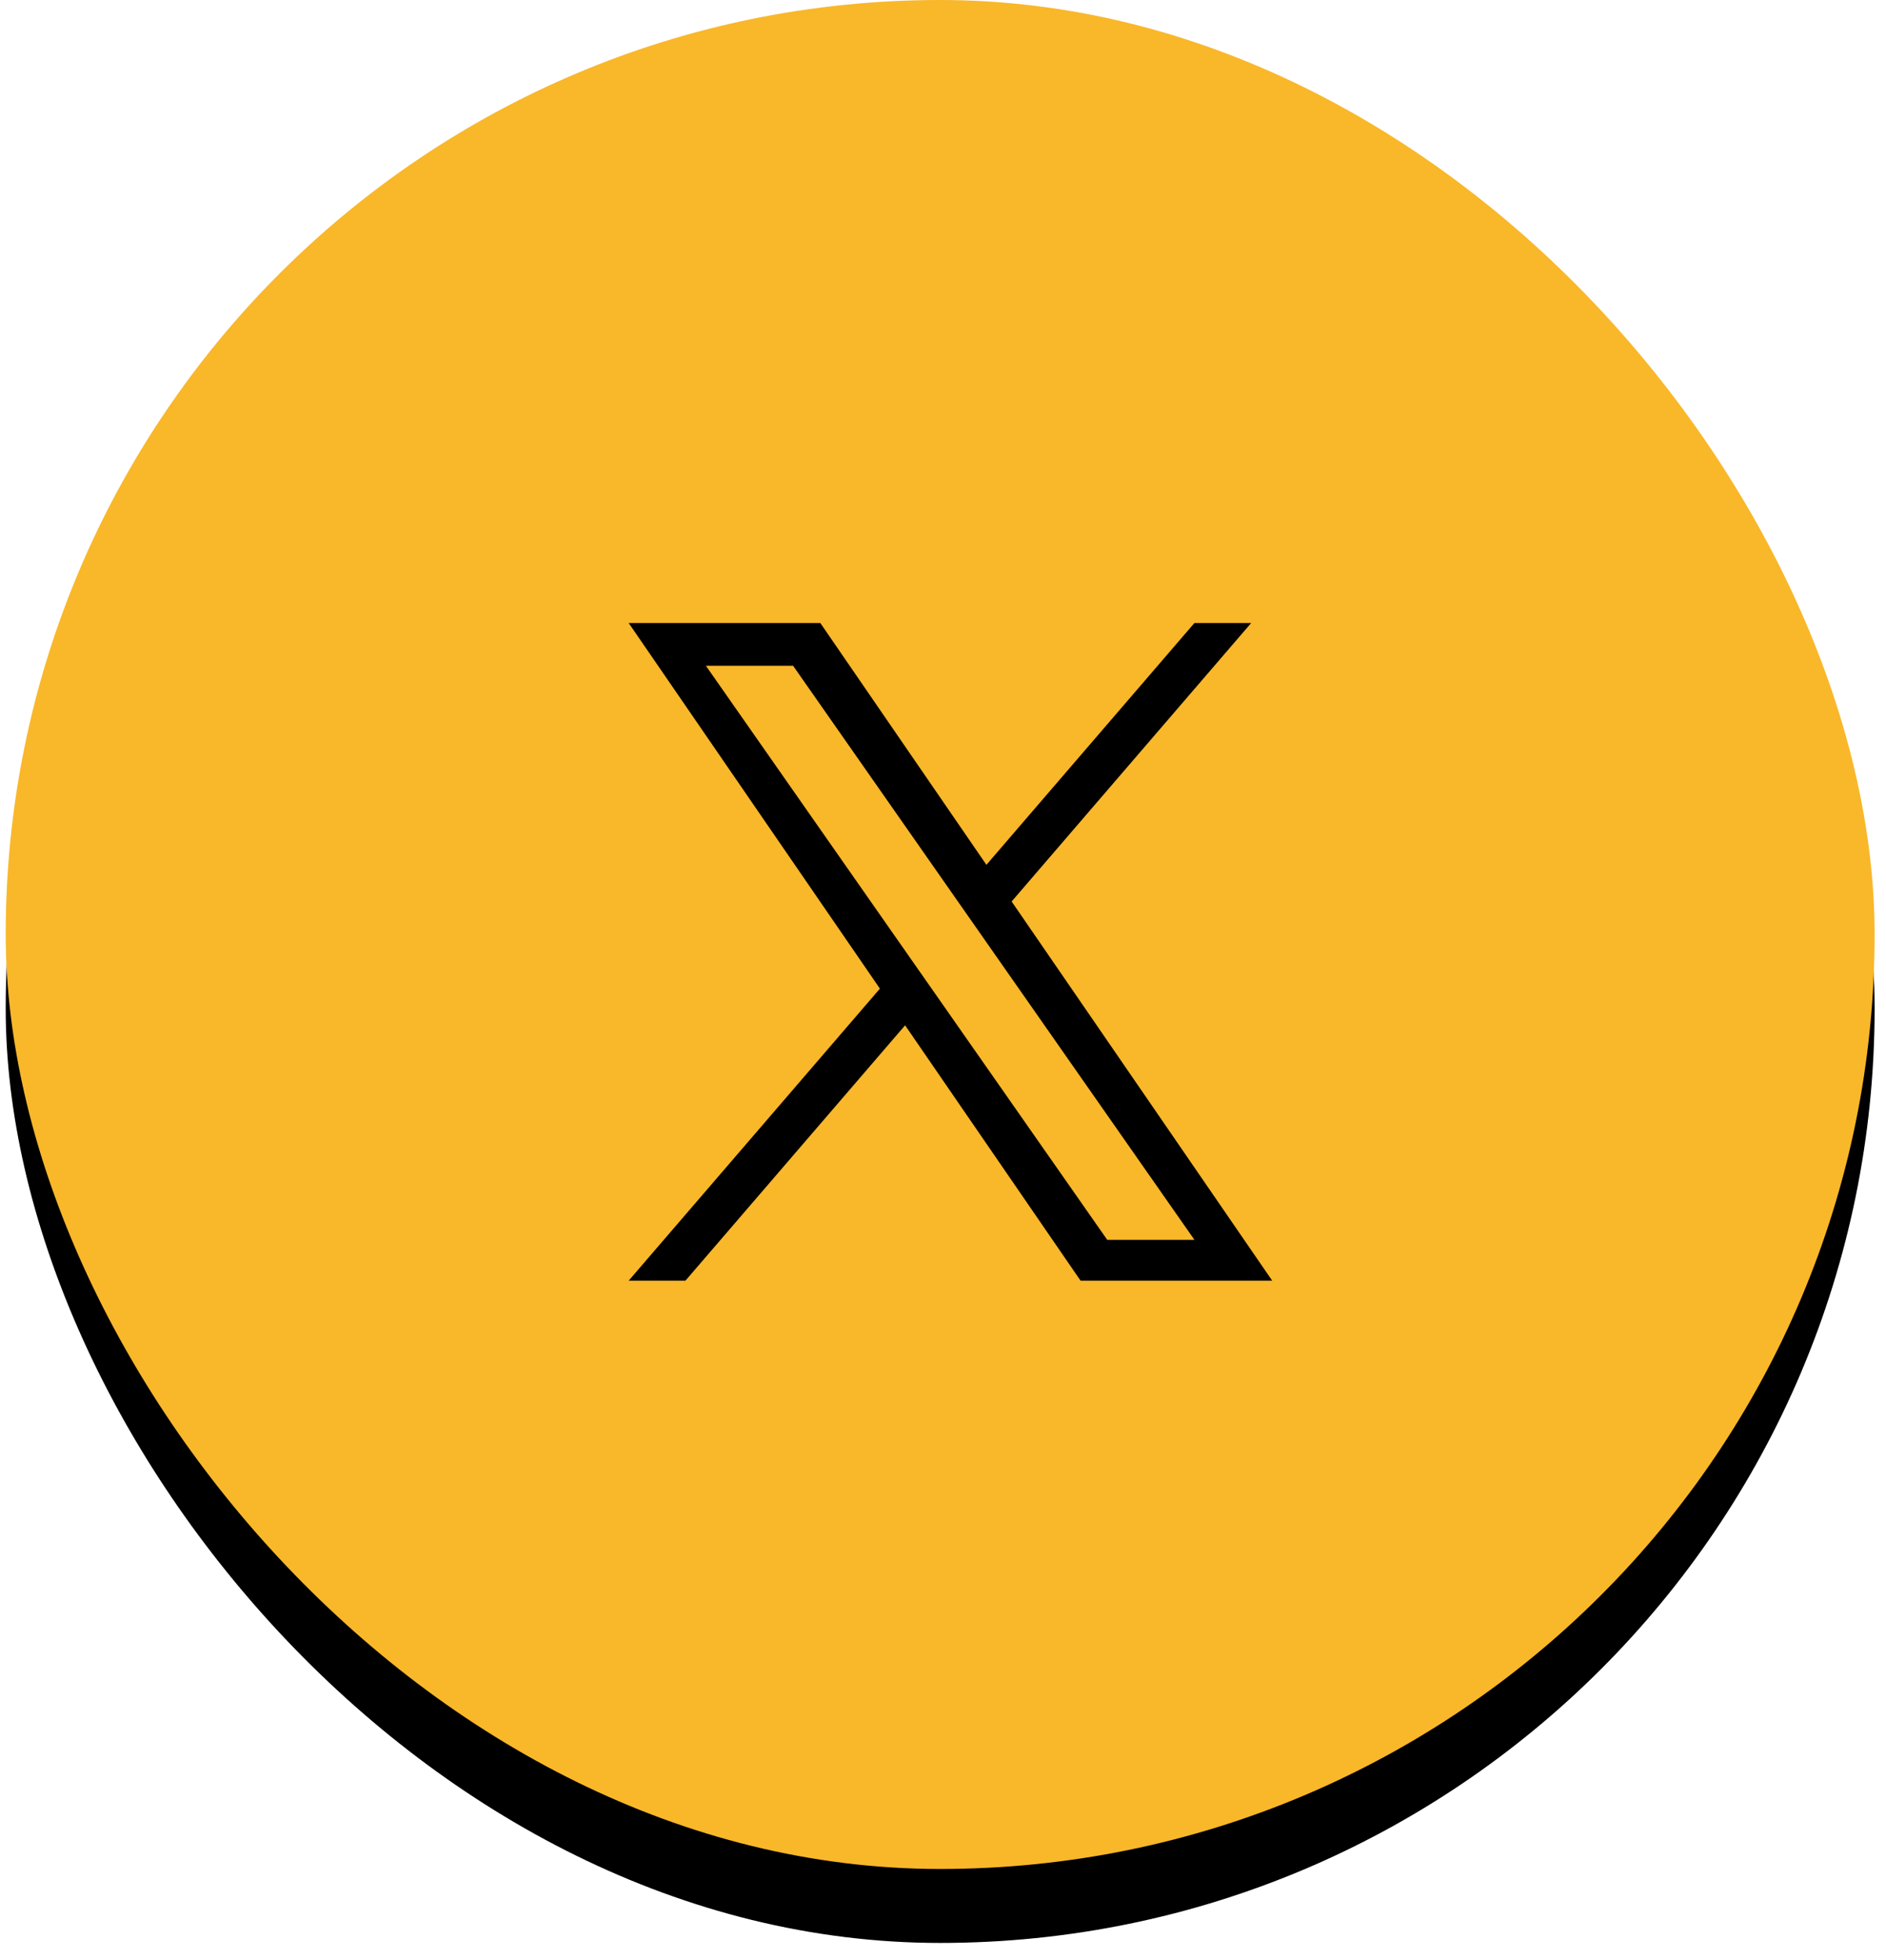
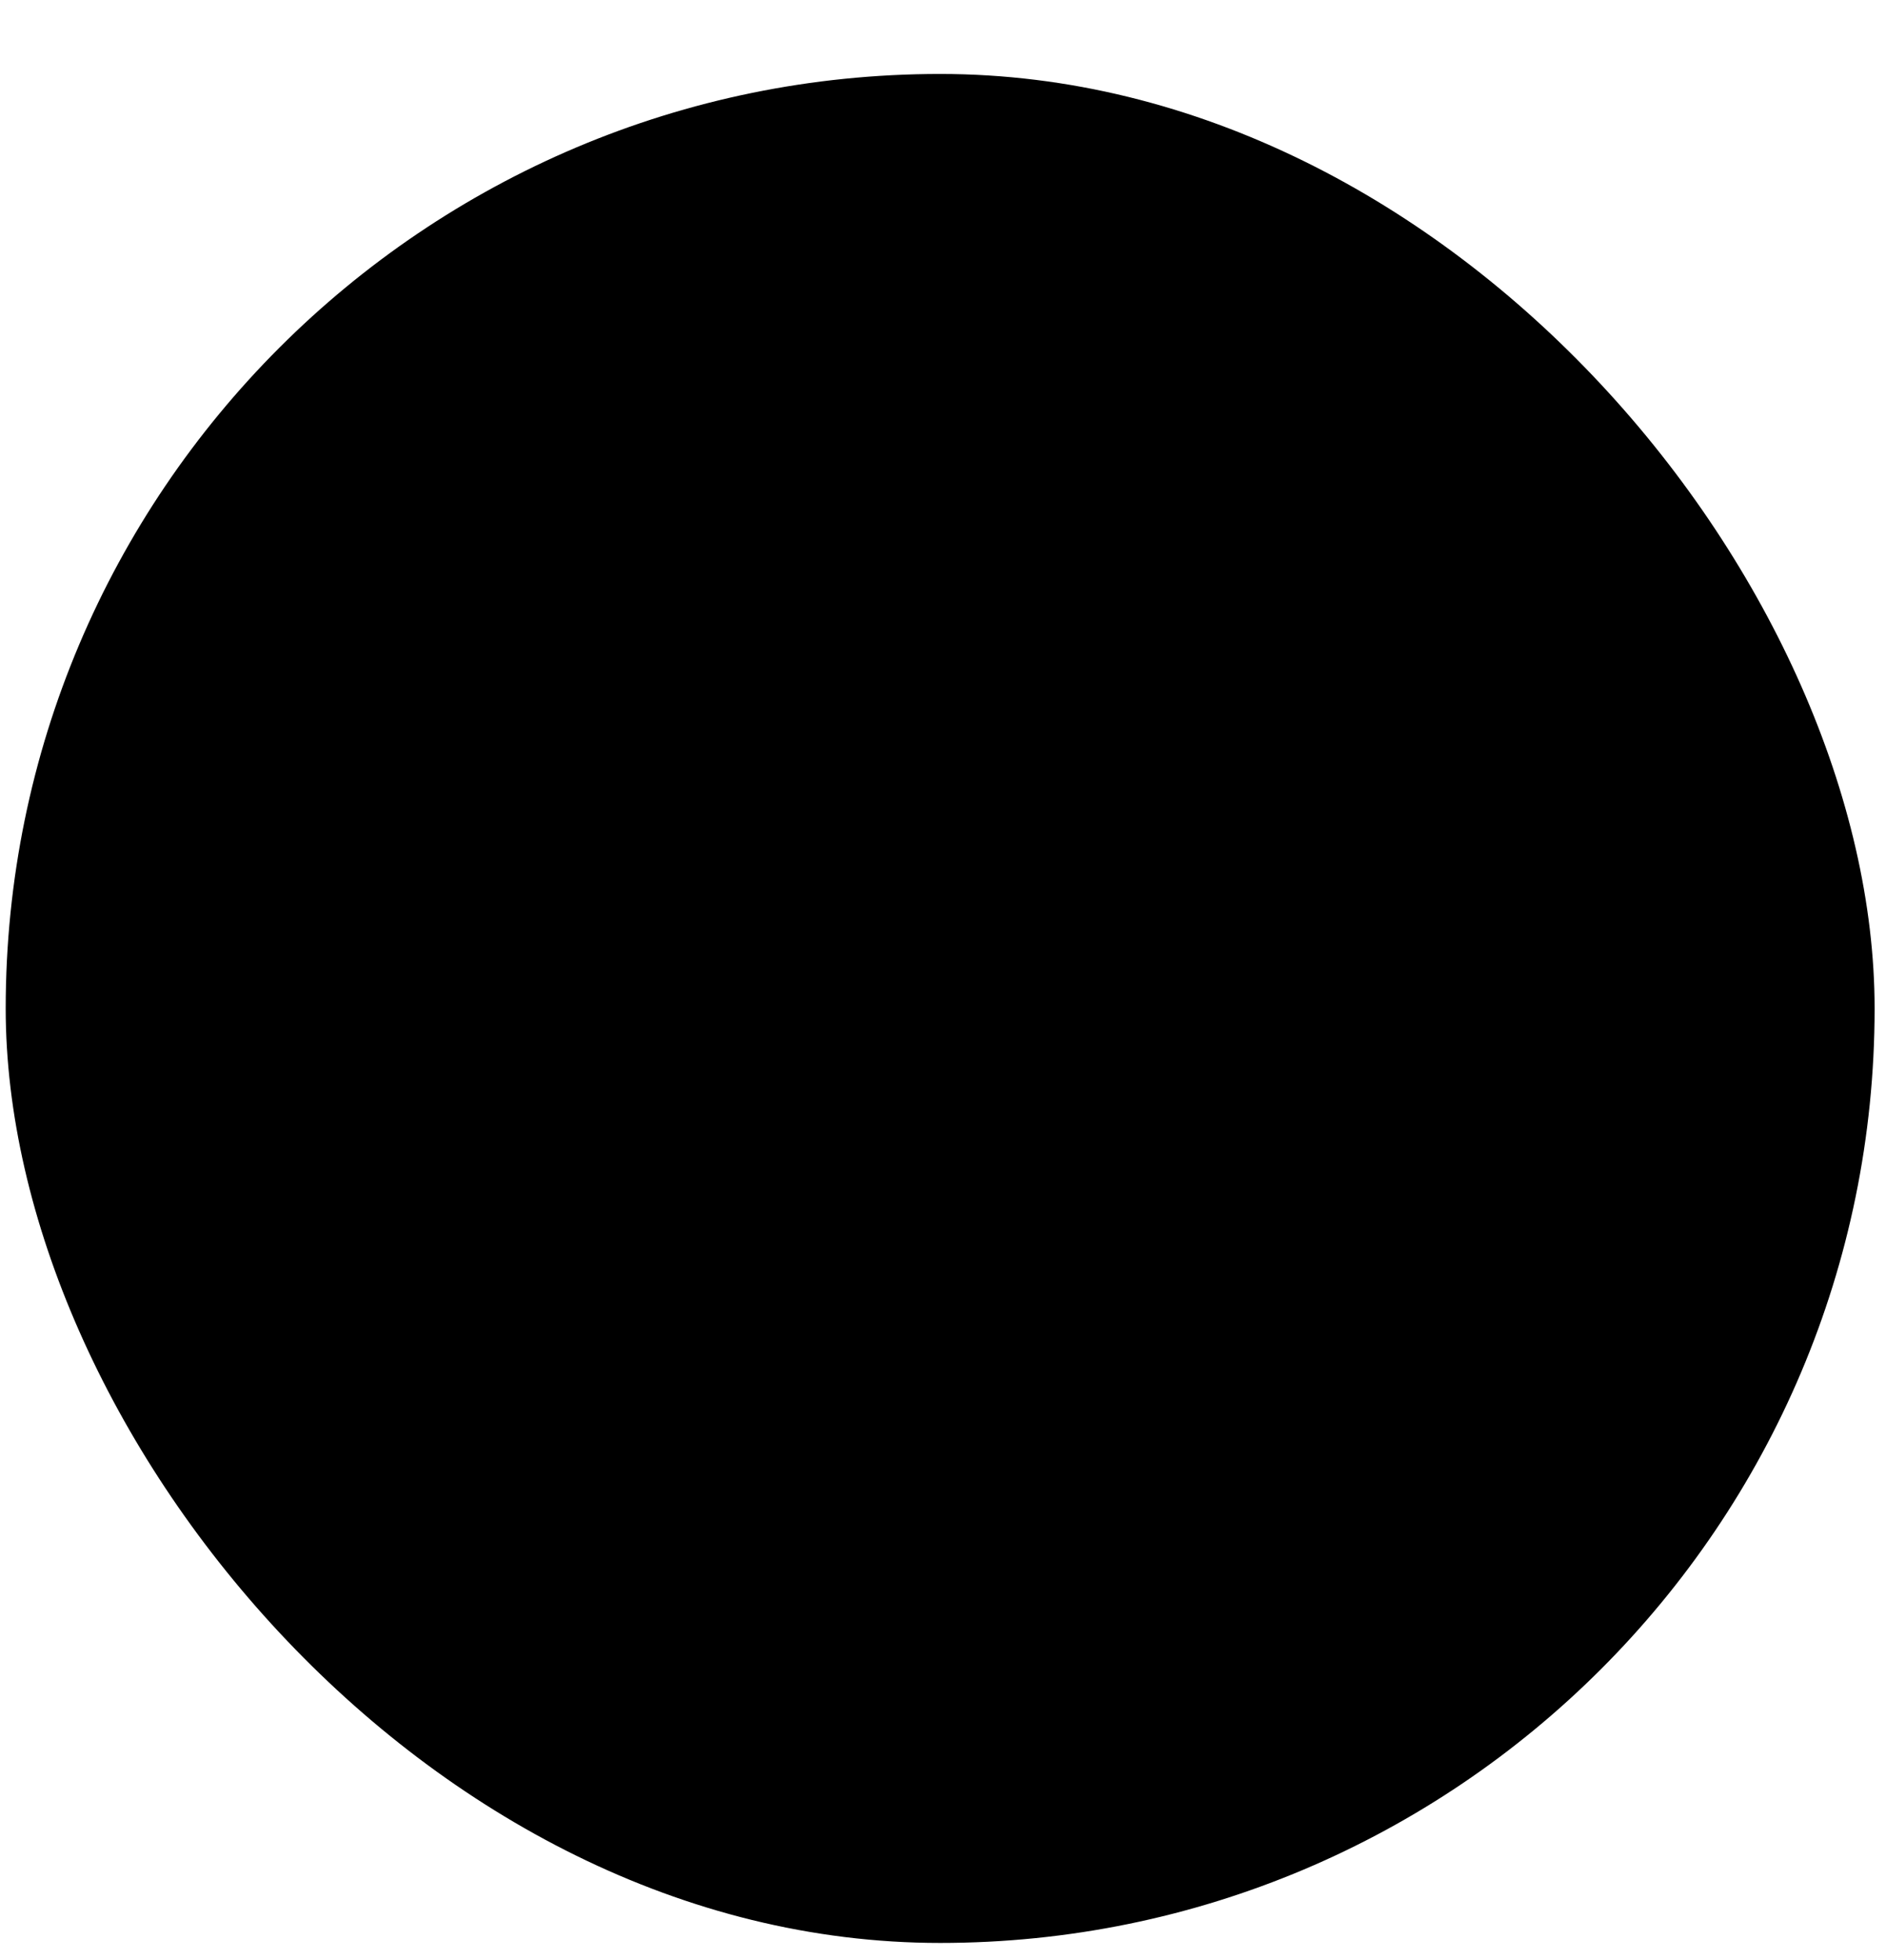
<svg xmlns="http://www.w3.org/2000/svg" width="51" height="53" viewBox="0 0 51 53" fill="none">
  <rect x="0.154" y="2" width="50.538" height="50.538" rx="25.269" fill="black" />
-   <rect x="0.154" width="50.538" height="50.538" rx="25.269" fill="#F9B72A" />
-   <path d="M27.356 24.377L33.834 16.846H32.299L26.674 23.385L22.182 16.846H17L23.794 26.733L17 34.63H18.535L24.475 27.725L29.22 34.63H34.402L27.356 24.377H27.356ZM25.254 26.821L24.565 25.836L19.088 18.002H21.446L25.866 24.324L26.555 25.309L32.3 33.527H29.942L25.254 26.821V26.821Z" fill="black" />
</svg>